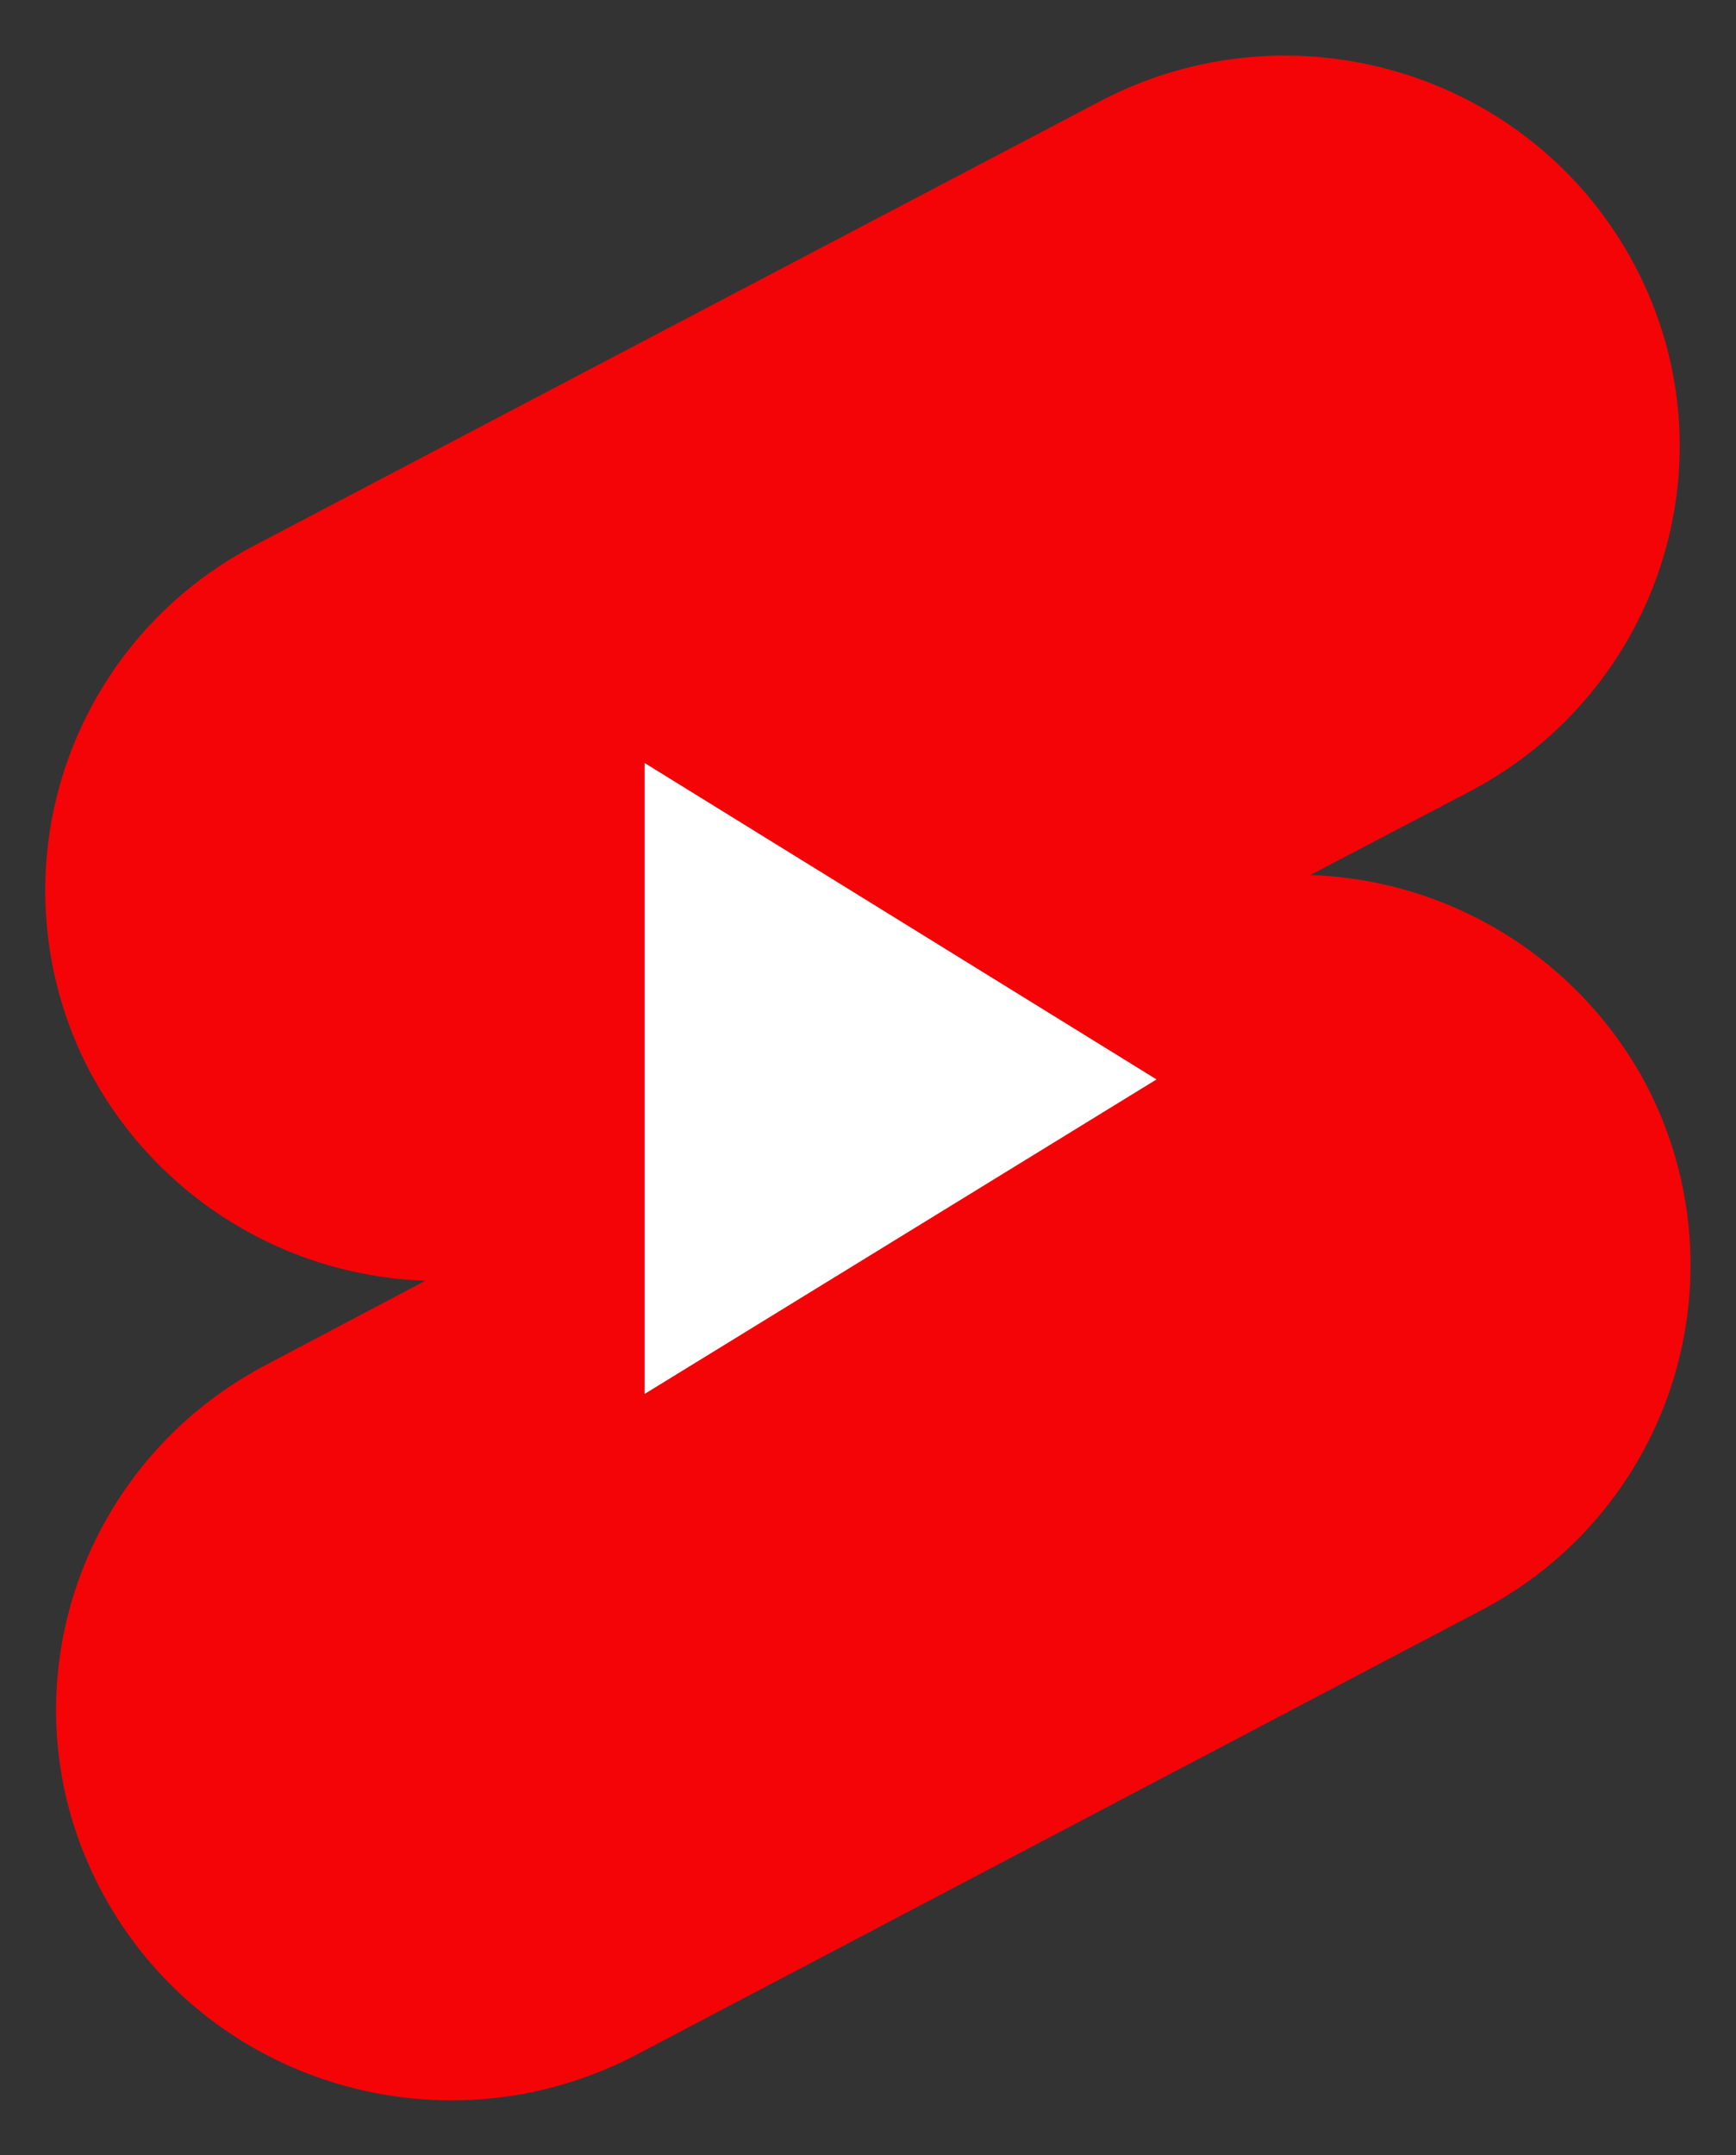
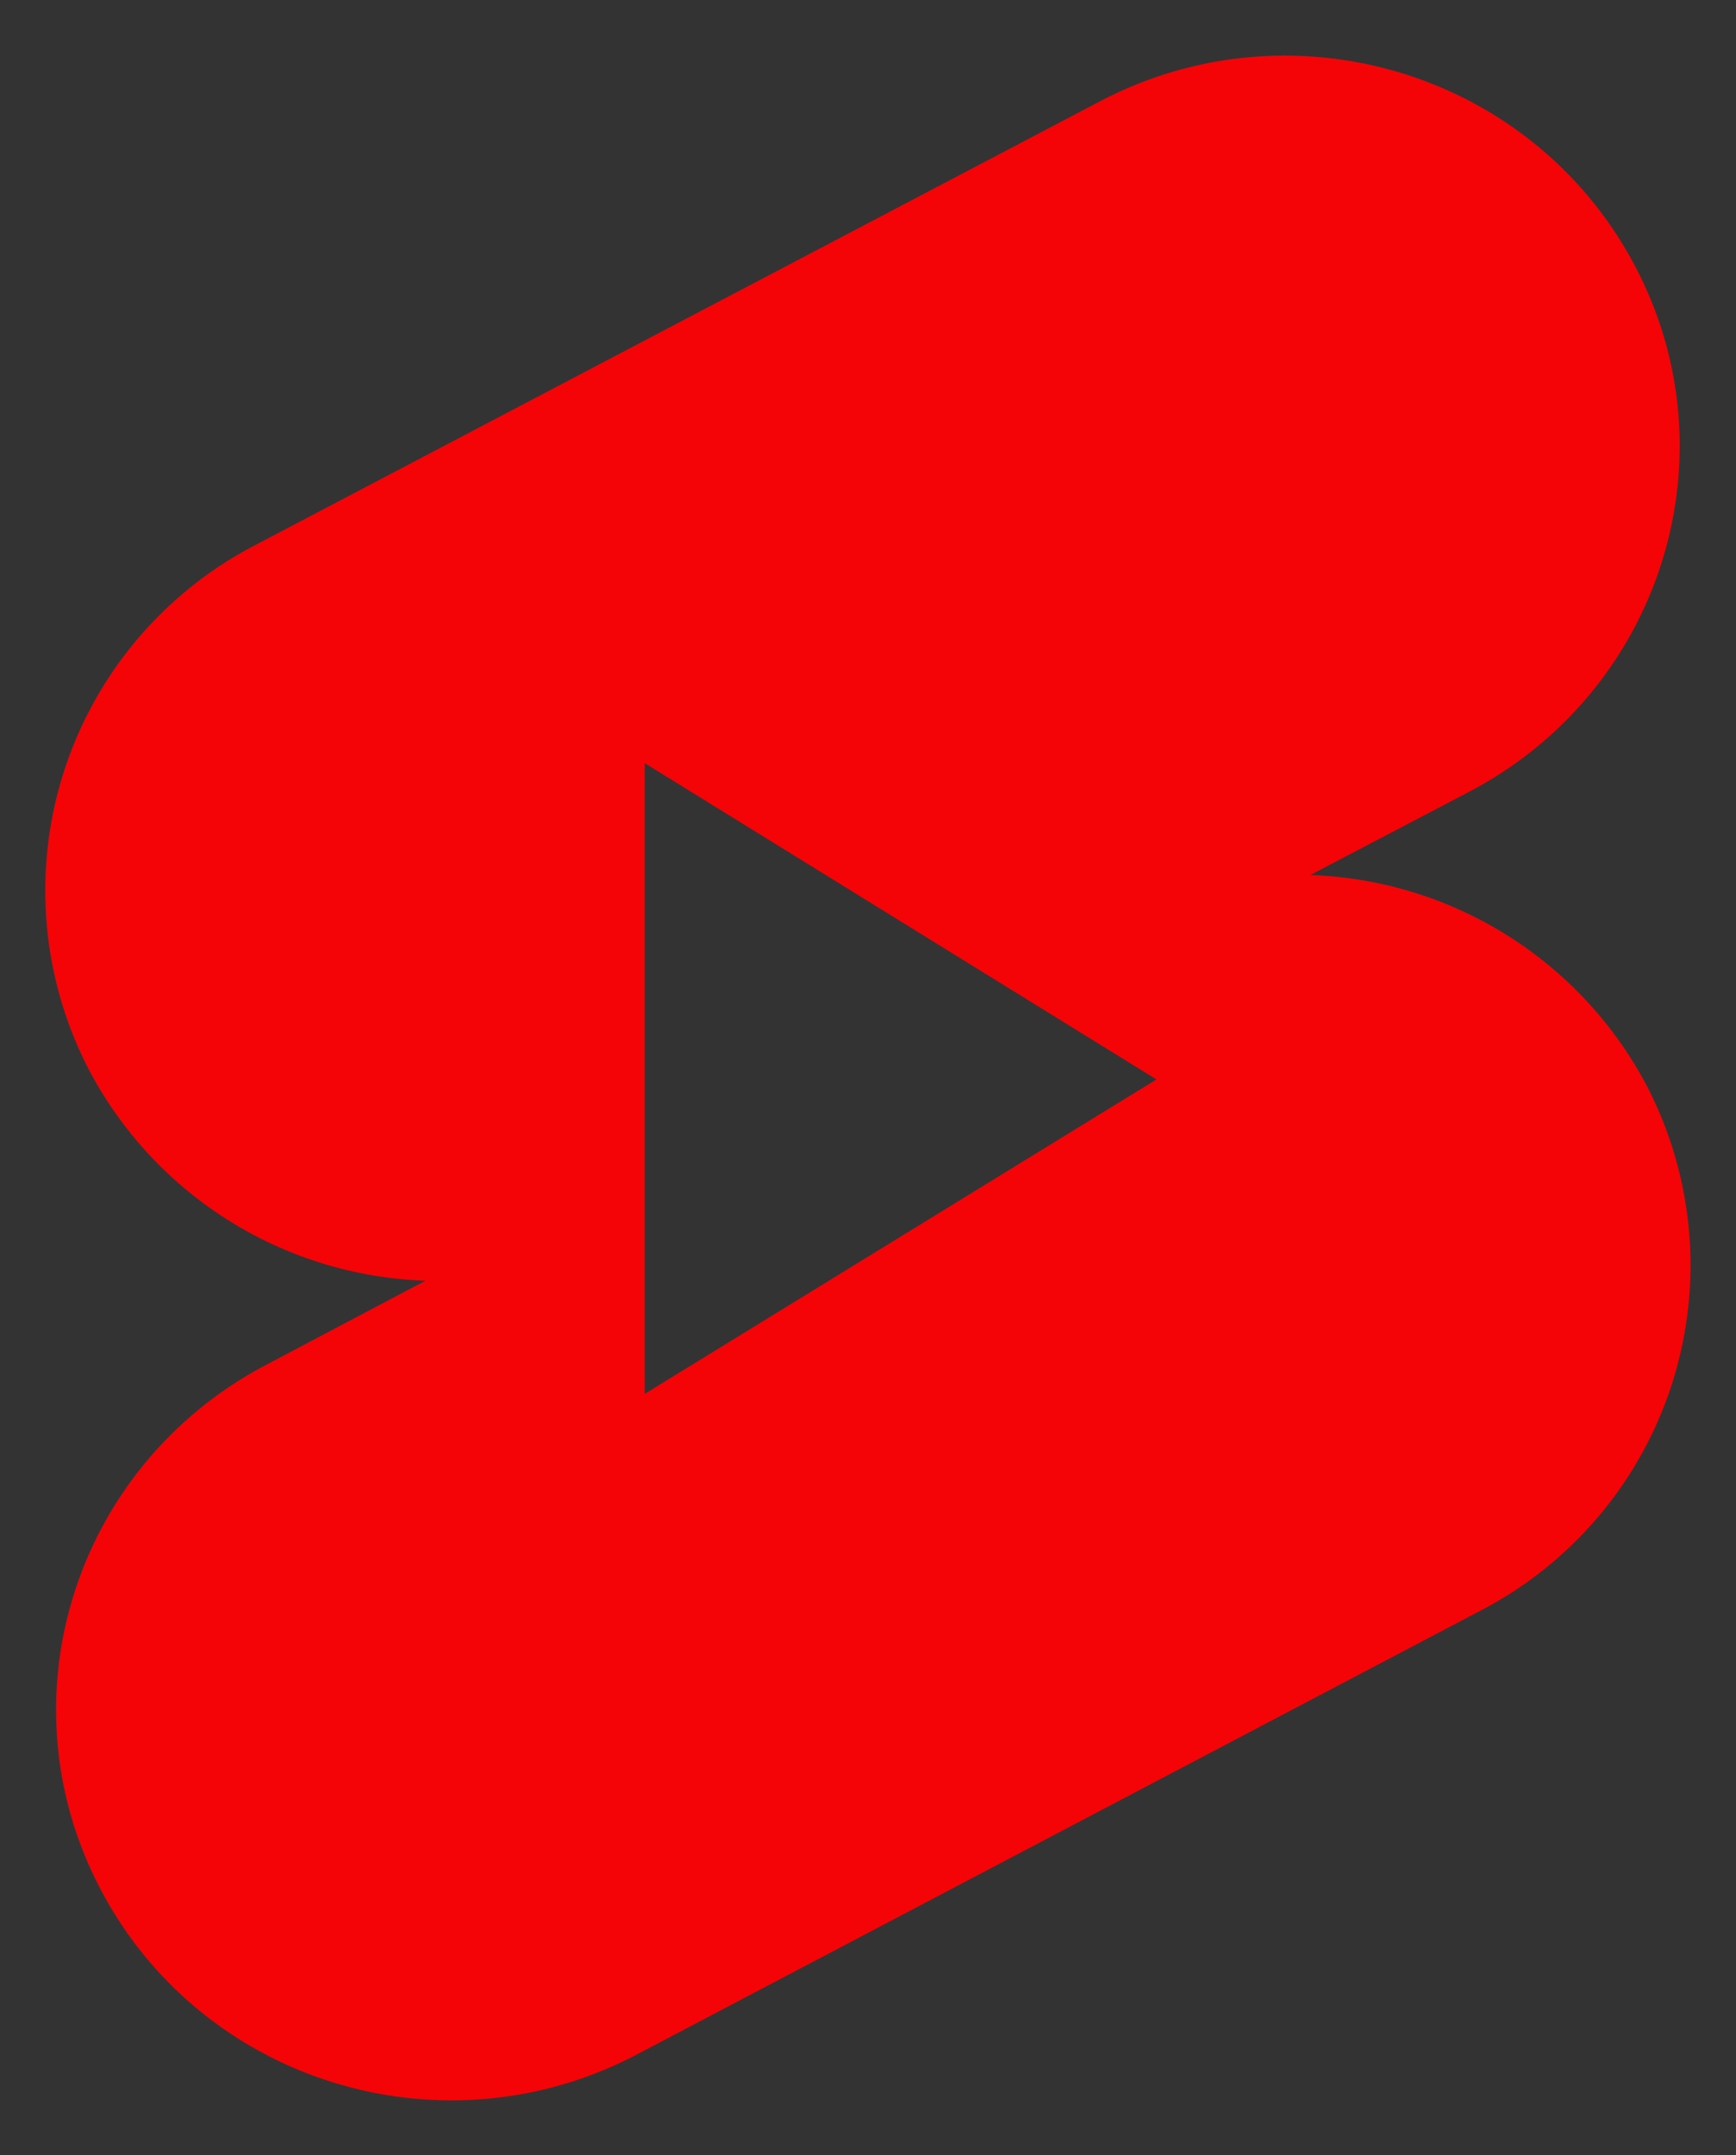
<svg xmlns="http://www.w3.org/2000/svg" data-name="Layer 1" height="360.5" preserveAspectRatio="xMidYMid meet" version="1.0" viewBox="-7.5 -9.3 290.5 360.5" width="290.5" zoomAndPan="magnify">
  <rect x="-7.5" y="-9.3" width="290.5" height="360.5" fill="#333333" stroke="none" />
  <g id="change1_1">
    <path d="M289,86.56c32.3-16.83,72.17-4.63,89.22,27.35s4.52,71.43-27.67,88.26l-26.52,13.89a66.18,66.18,0,0,1,56.08,34.82,65.1,65.1,0,0,1-27.67,88.26L211,413.52c-32.3,16.73-72.17,4.52-89.22-27.46s-4.52-71.32,27.67-88.15l26.52-14a66.18,66.18,0,0,1-56.08-34.82,65.1,65.1,0,0,1,27.67-88.26L289,86.56ZM212.65,197.34l85.64,52.91-85.64,52.6V197.34Z" fill="#f40407" fill-rule="evenodd" transform="translate(-112.27 -79)" />
  </g>
  <g id="change2_1">
-     <path d="M186.03 171.25L100.38 118.33 100.38 223.85 186.03 171.25z" fill="#fff" fill-rule="evenodd" />
-   </g>
+     </g>
</svg>